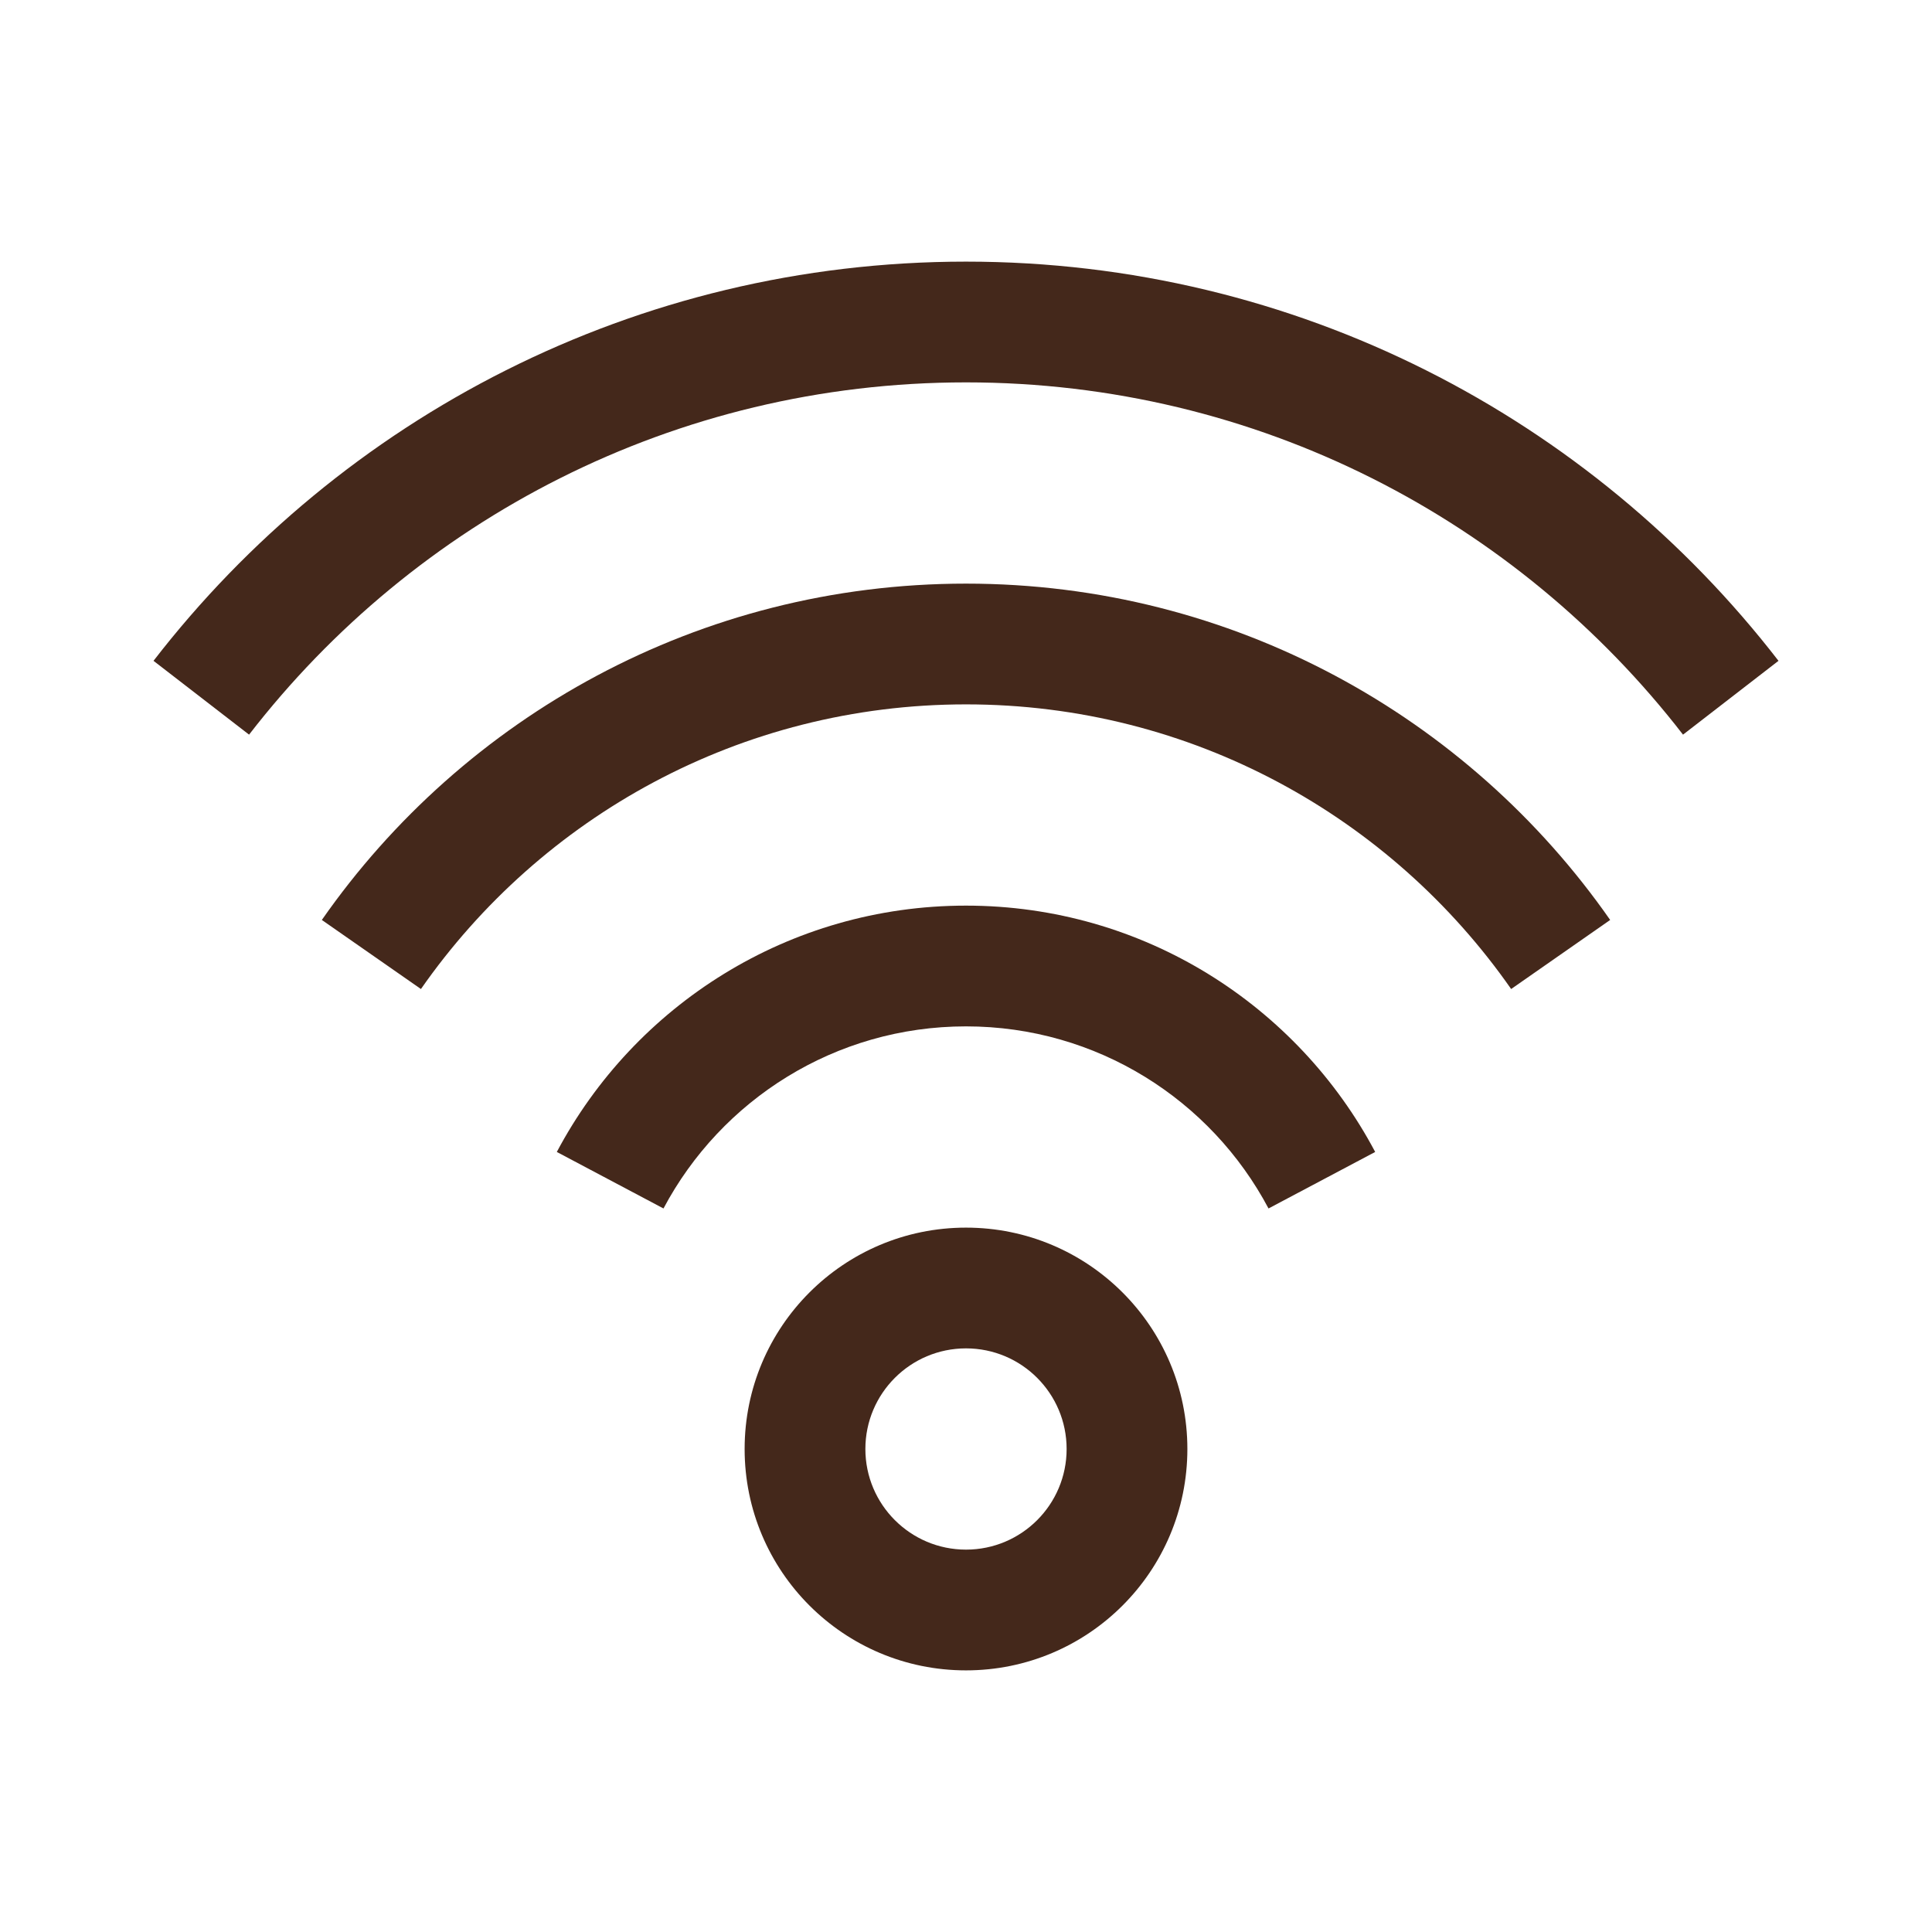
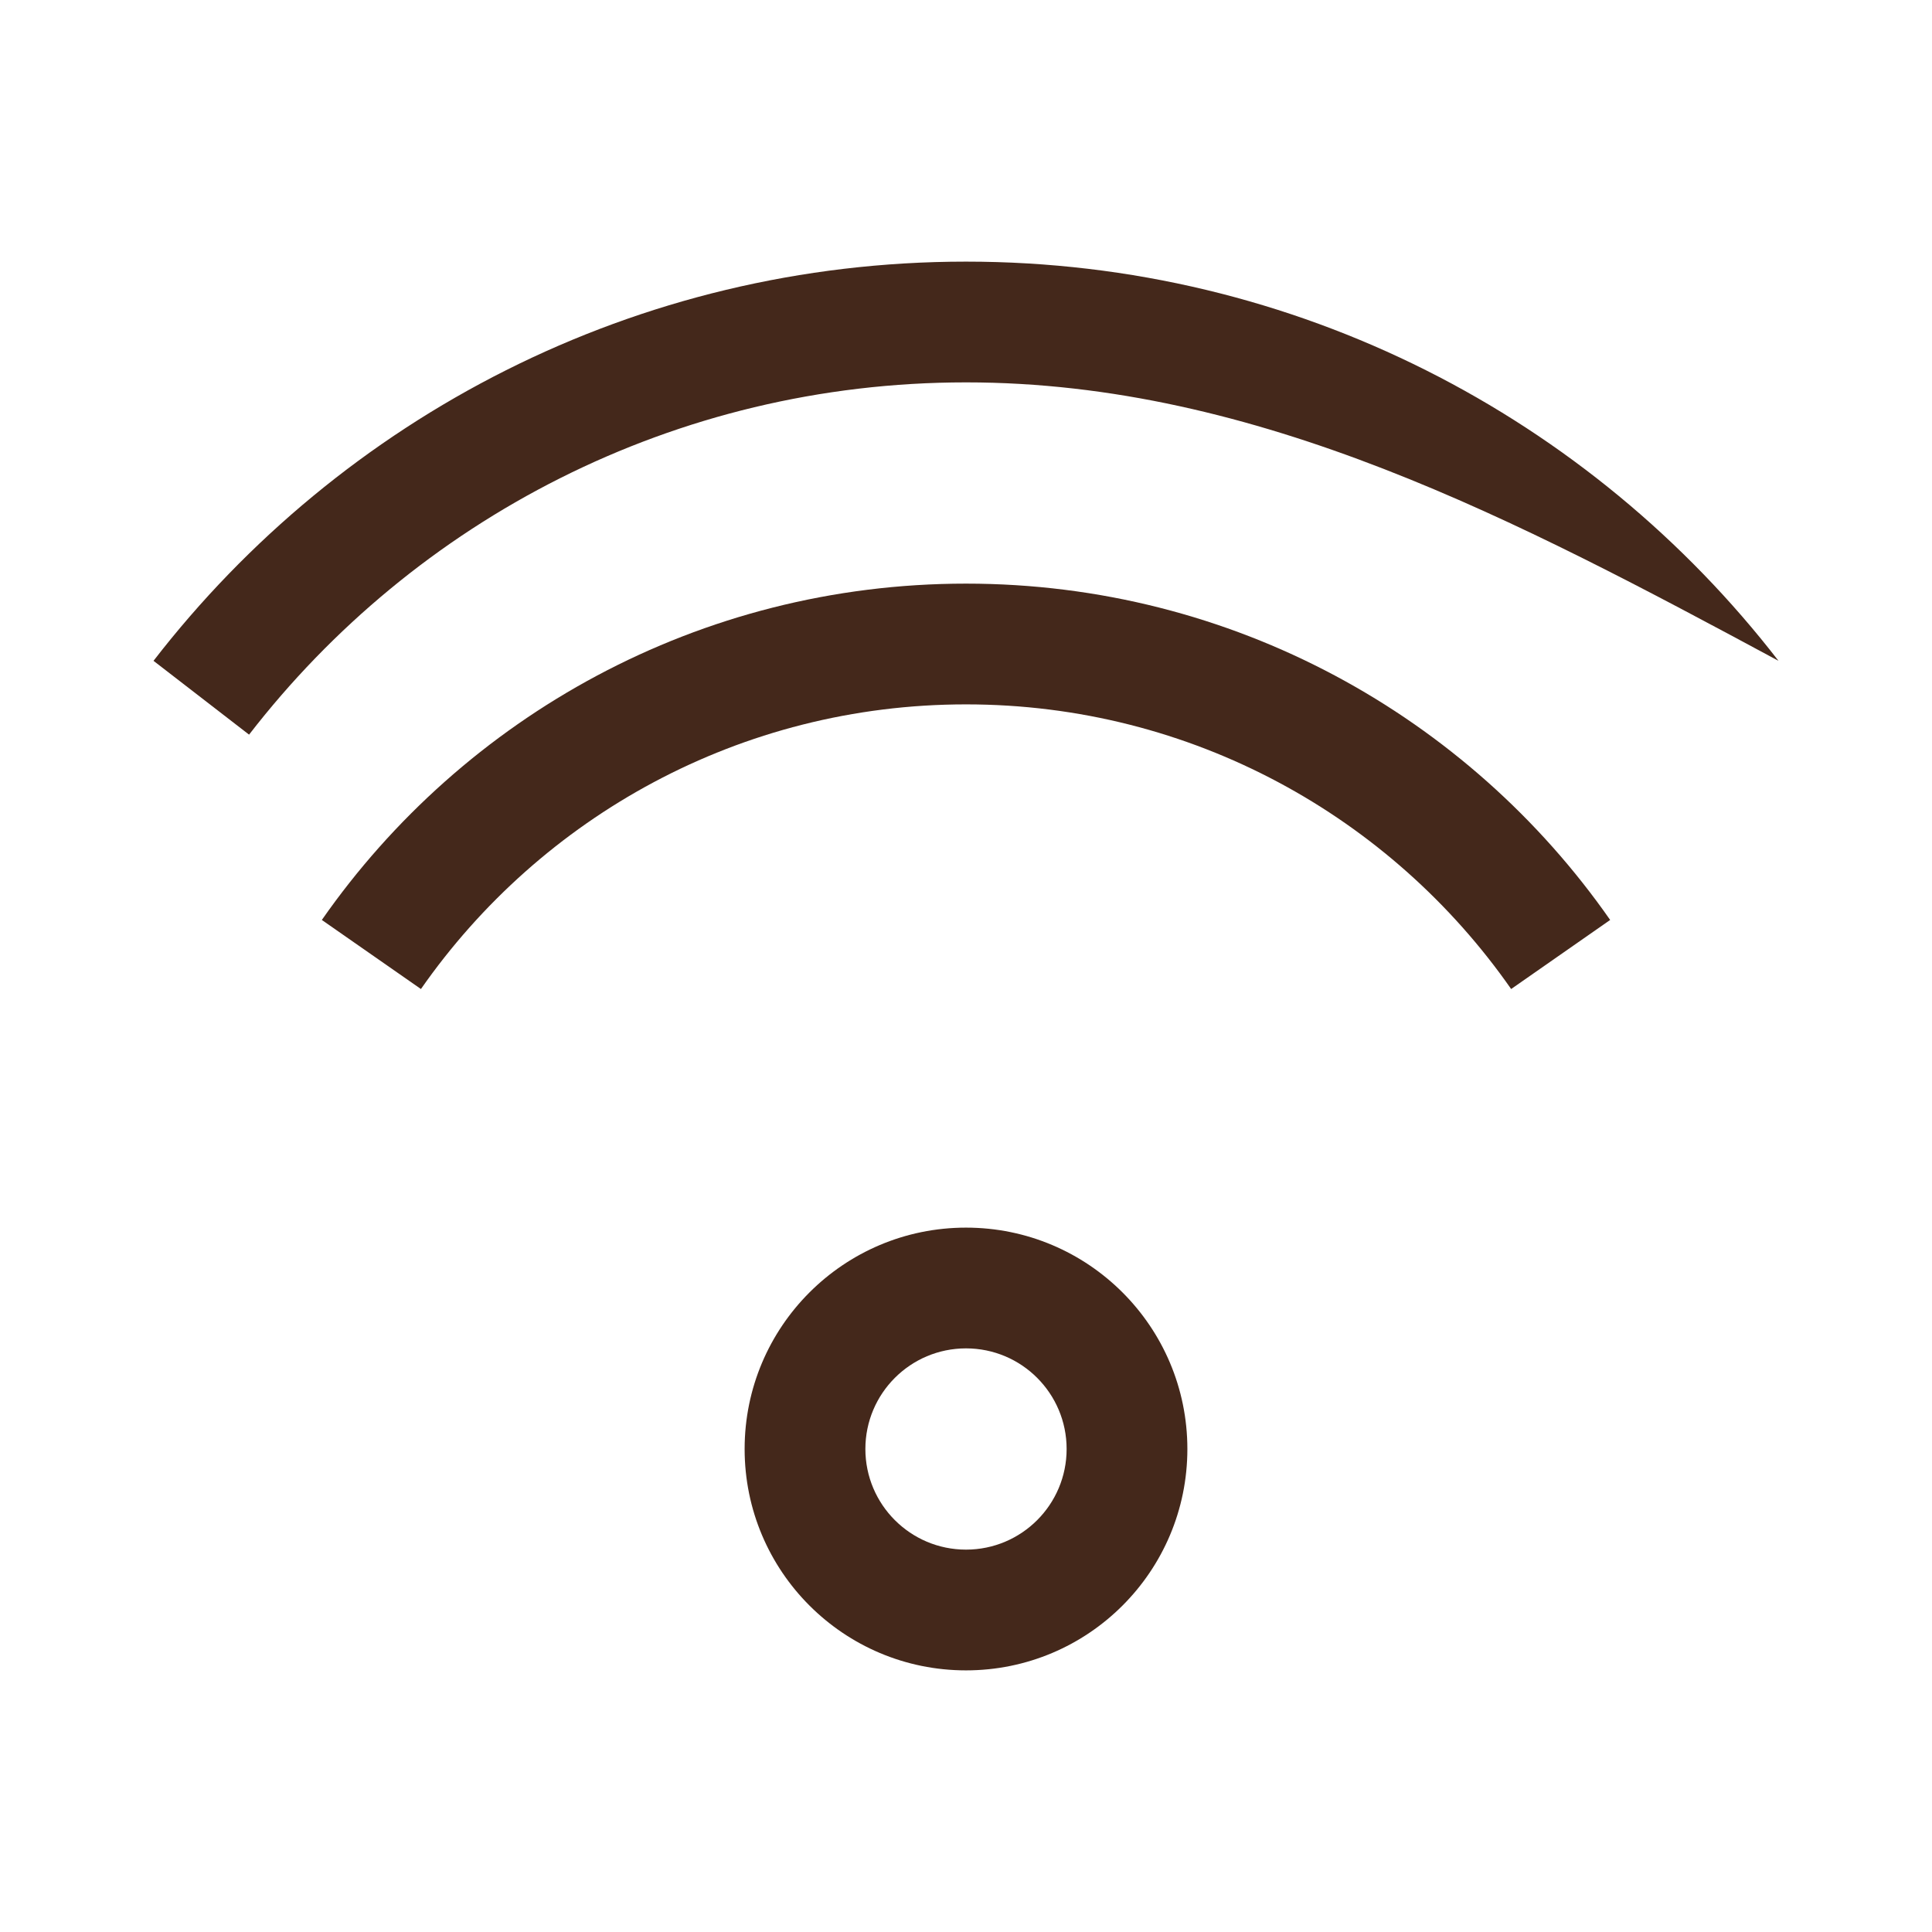
<svg xmlns="http://www.w3.org/2000/svg" width="24" height="24" viewBox="0 0 24 24" fill="none">
  <path fill-rule="evenodd" clip-rule="evenodd" d="M12 16.75C11.31 16.75 10.75 17.31 10.75 18C10.75 18.69 11.31 19.25 12 19.25C12.691 19.25 13.25 18.69 13.25 18C13.25 17.31 12.691 16.75 12 16.75ZM9.25 18C9.25 16.481 10.481 15.25 12 15.25C13.519 15.25 14.75 16.481 14.75 18C14.75 19.519 13.519 20.75 12 20.75C10.481 20.75 9.25 19.519 9.25 18Z" fill="#44281B" />
-   <path fill-rule="evenodd" clip-rule="evenodd" d="M12 12.75C10.372 12.75 8.957 13.665 8.242 15.012L6.917 14.31C7.881 12.491 9.795 11.25 12 11.25C14.205 11.25 16.119 12.491 17.083 14.31L15.758 15.012C15.044 13.665 13.628 12.75 12 12.75Z" fill="#44281B" />
  <path fill-rule="evenodd" clip-rule="evenodd" d="M12 8.75C9.197 8.75 6.721 10.147 5.229 12.286L3.998 11.428C5.759 8.904 8.686 7.25 12 7.25C15.314 7.25 18.241 8.904 20.002 11.428L18.772 12.286C17.279 10.147 14.803 8.75 12 8.75Z" fill="#44281B" />
-   <path fill-rule="evenodd" clip-rule="evenodd" d="M12 4.75C8.376 4.75 5.152 6.463 3.094 9.126L1.907 8.209C4.237 5.194 7.892 3.25 12 3.25C16.108 3.25 19.763 5.194 22.093 8.209L20.907 9.126C18.848 6.463 15.624 4.75 12 4.75Z" fill="#44281B" />
+   <path fill-rule="evenodd" clip-rule="evenodd" d="M12 4.75C8.376 4.75 5.152 6.463 3.094 9.126L1.907 8.209C4.237 5.194 7.892 3.25 12 3.25C16.108 3.25 19.763 5.194 22.093 8.209C18.848 6.463 15.624 4.75 12 4.75Z" fill="#44281B" />
</svg>